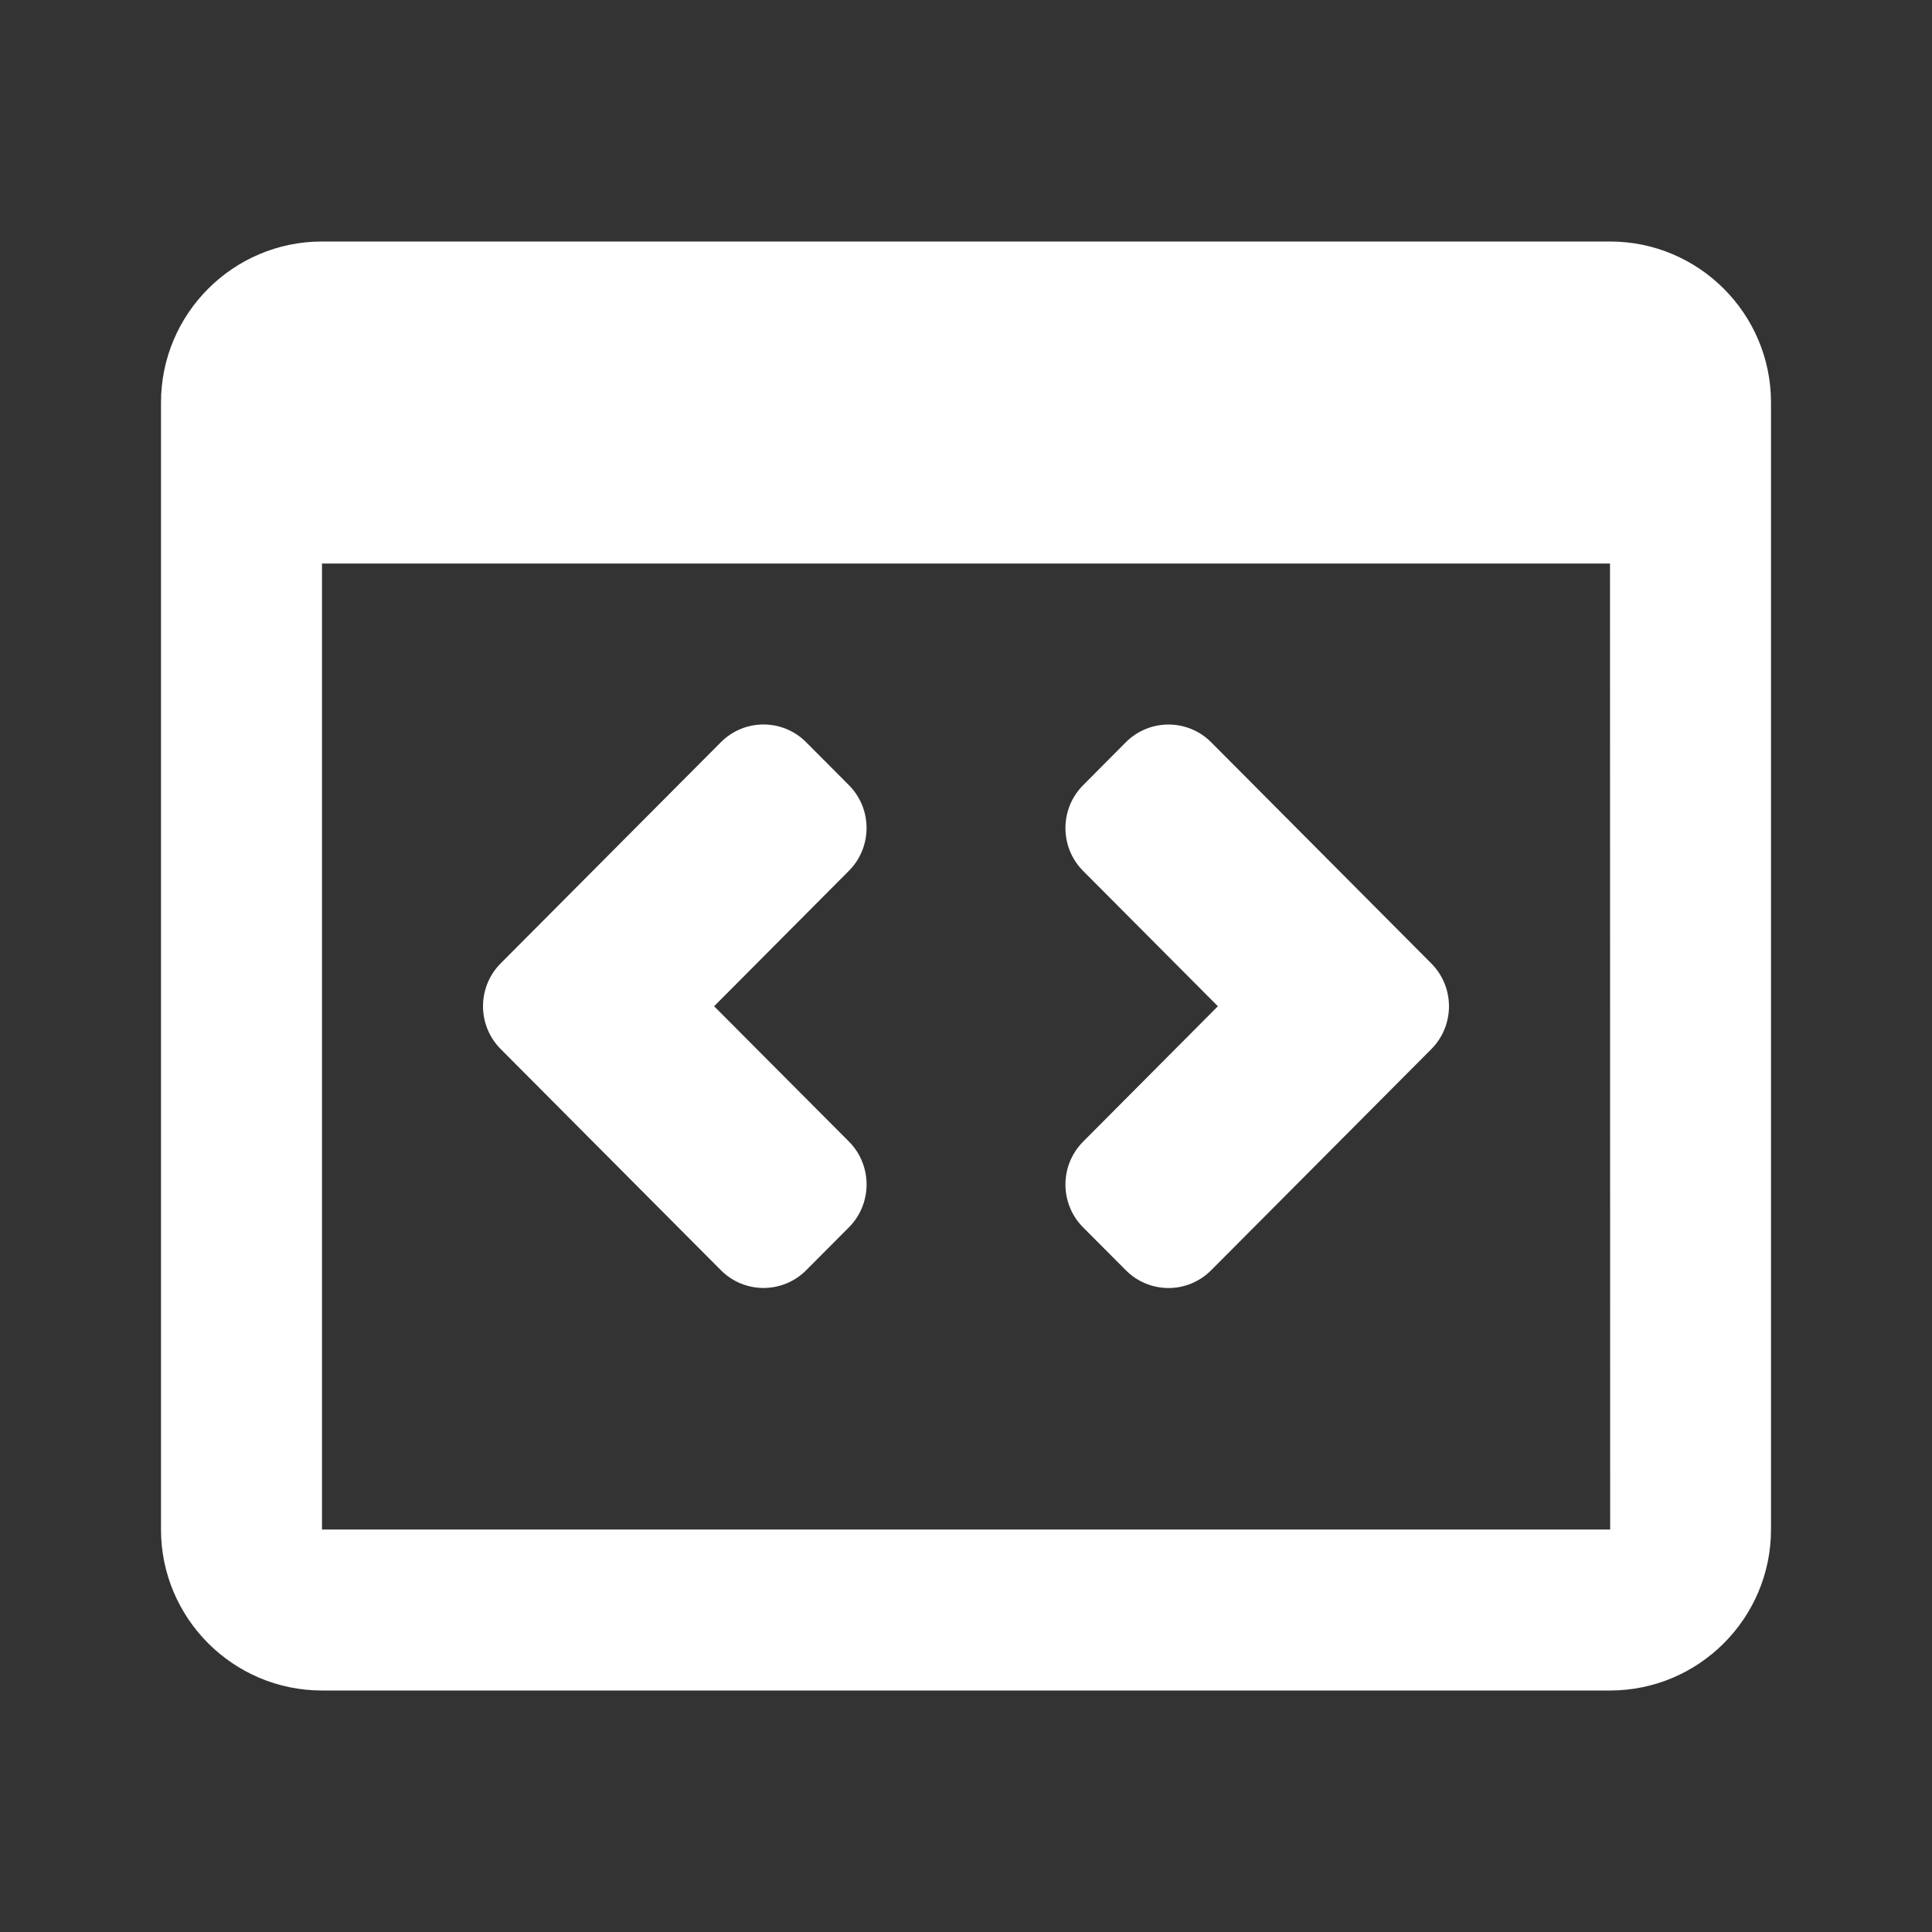
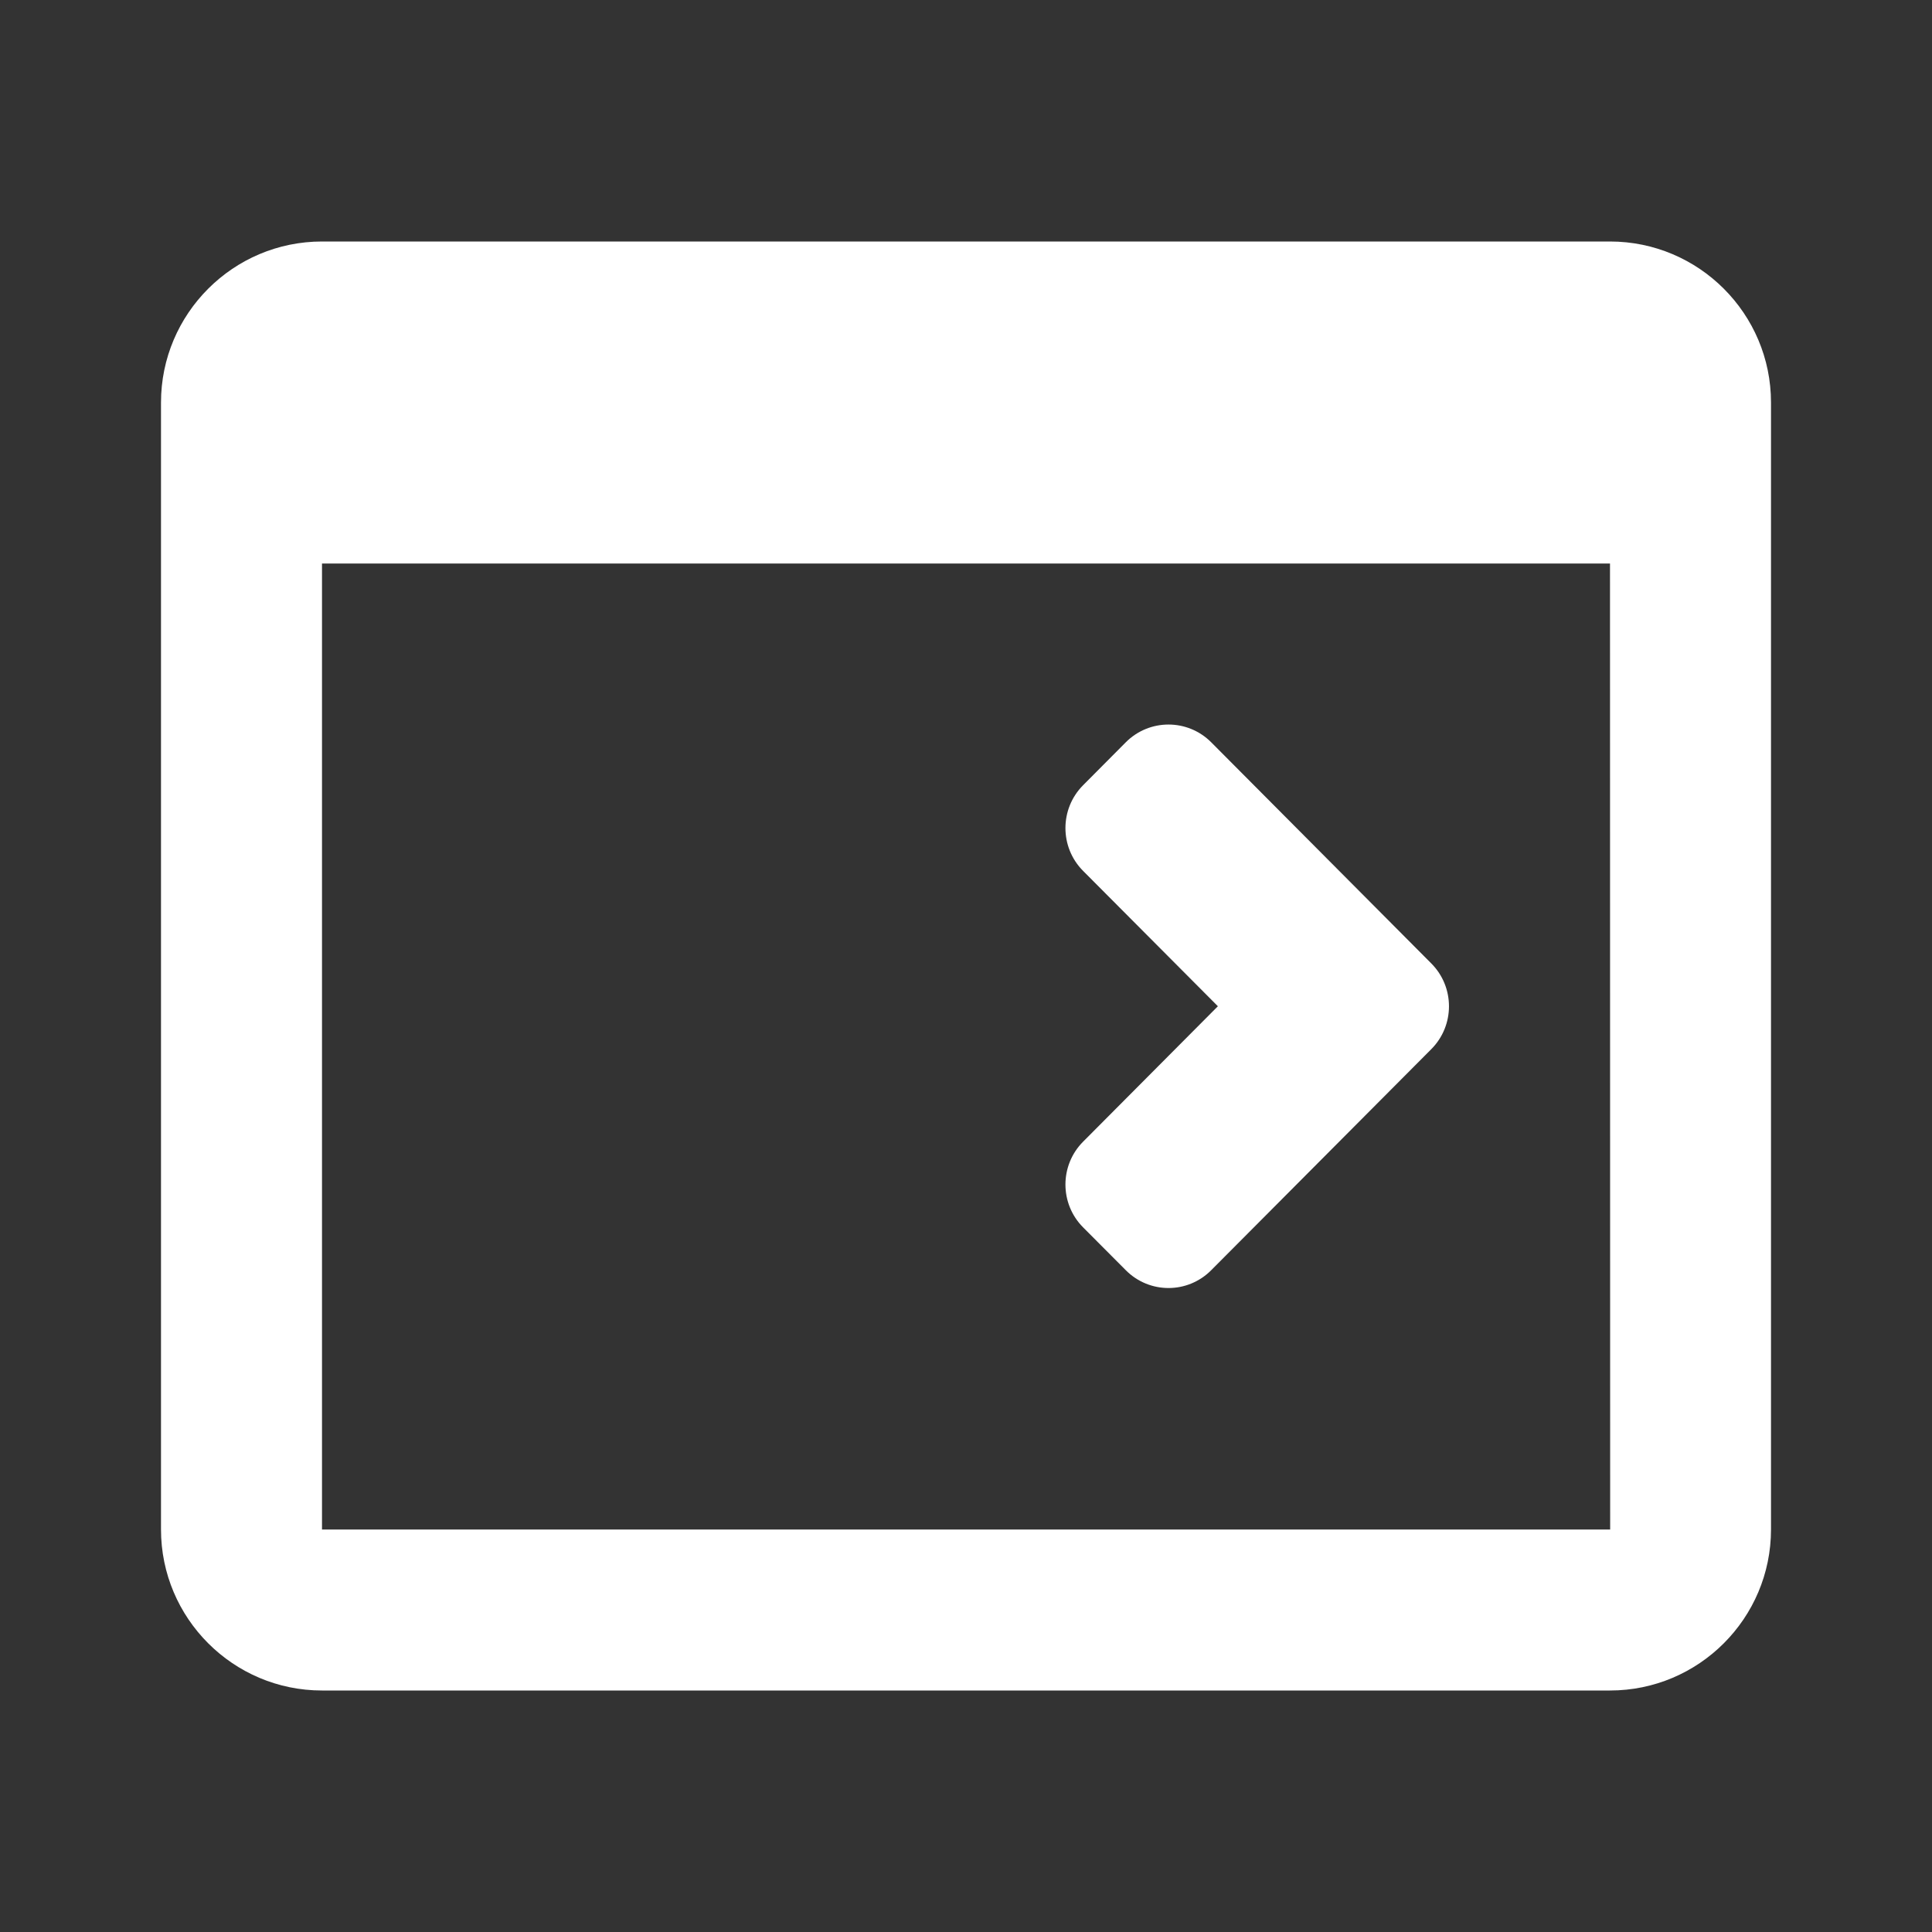
<svg xmlns="http://www.w3.org/2000/svg" width="24" height="24" viewBox="0 0 24 24" fill="none">
  <rect x="0" y="0" width="24" height="24" fill="#333333" stroke="none" />
  <path d="M20 3H4C2.897 3 2 3.897 2 5V19C2 20.103 2.897 21 4 21H20C21.103 21 22 20.103 22 19V5C22 3.897 21.103 3 20 3ZM4 19V7H20L20.002 19H4Z" fill="#FFFFFF" />
-   <path d="M10.015 15.779C9.722 16.073 9.248 16.073 8.955 15.779L6.22 13.032C5.927 12.738 5.927 12.261 6.22 11.967L8.954 9.221C9.247 8.926 9.722 8.926 10.015 9.221L10.545 9.753C10.838 10.047 10.838 10.524 10.545 10.818L8.871 12.5L10.546 14.181C10.838 14.475 10.838 14.952 10.546 15.246L10.015 15.779Z" fill="#FFFFFF" />
  <path d="M13.985 15.779L13.455 15.247C13.162 14.953 13.162 14.476 13.455 14.182L15.129 12.5L13.455 10.819C13.162 10.525 13.162 10.048 13.455 9.754L13.985 9.221C14.278 8.927 14.753 8.927 15.046 9.221L17.78 11.968C18.073 12.262 18.073 12.739 17.78 13.033L15.046 15.779C14.753 16.074 14.278 16.074 13.985 15.779Z" fill="#FFFFFF" />
</svg>